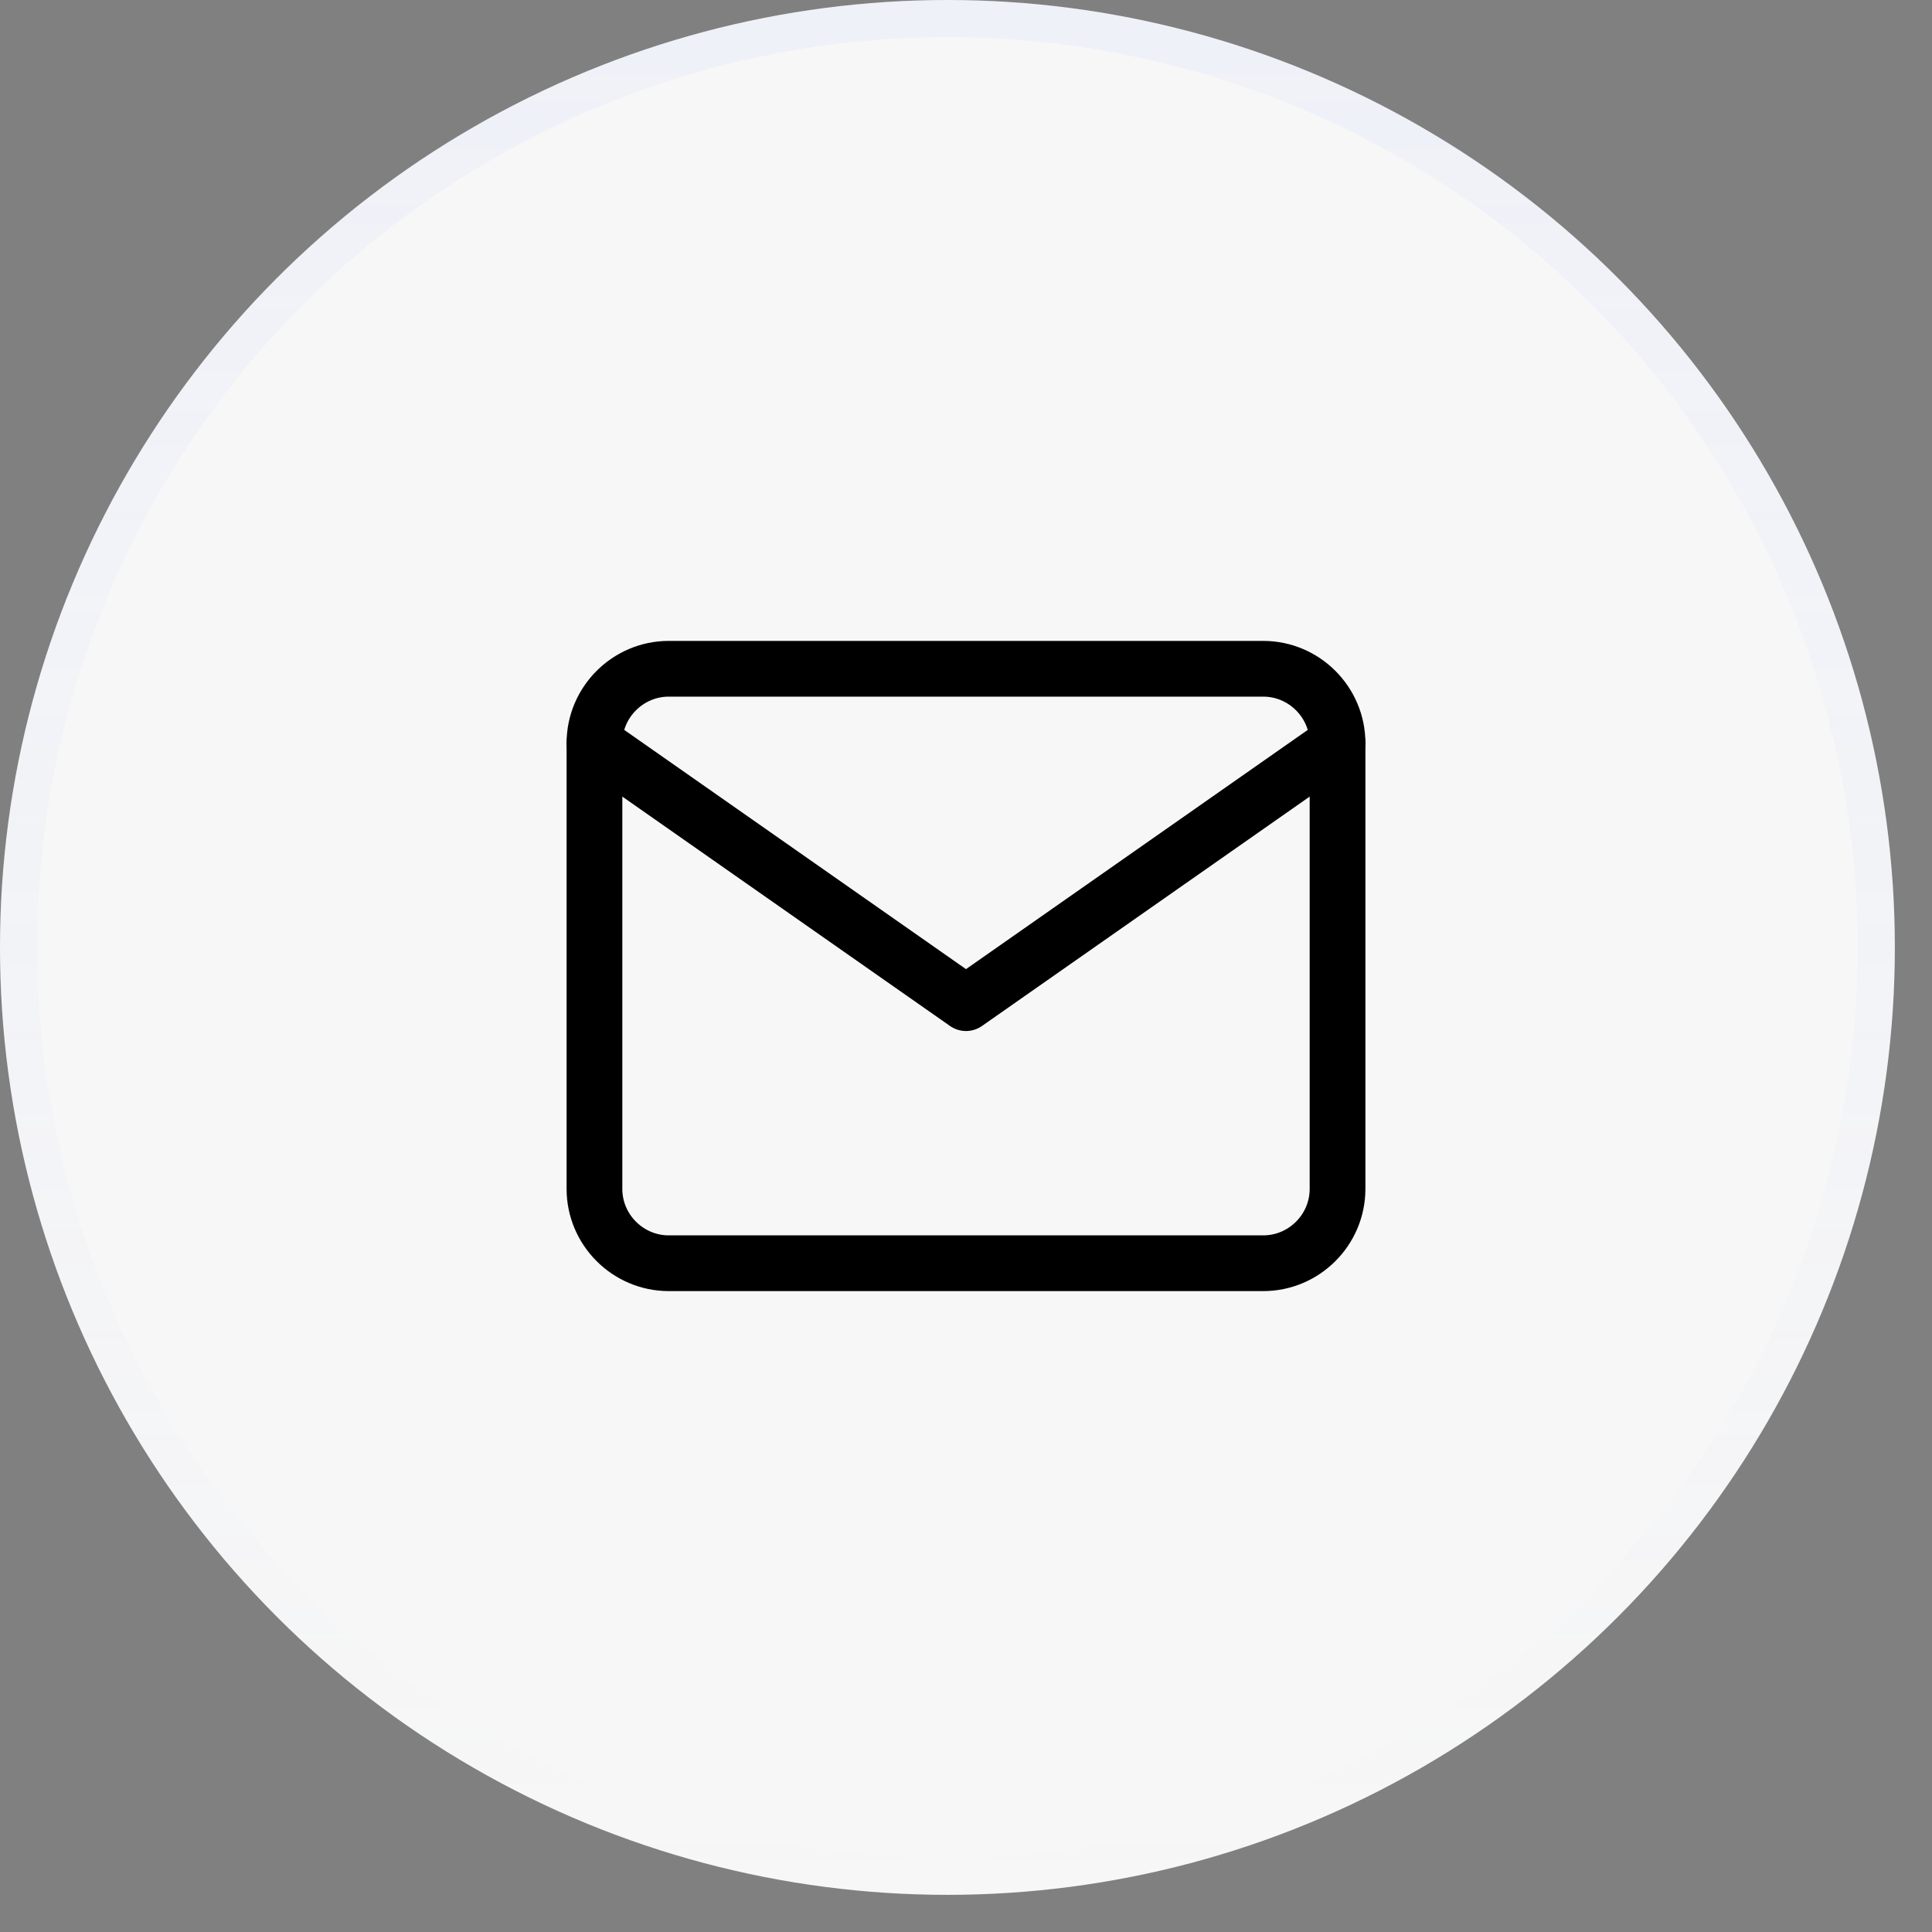
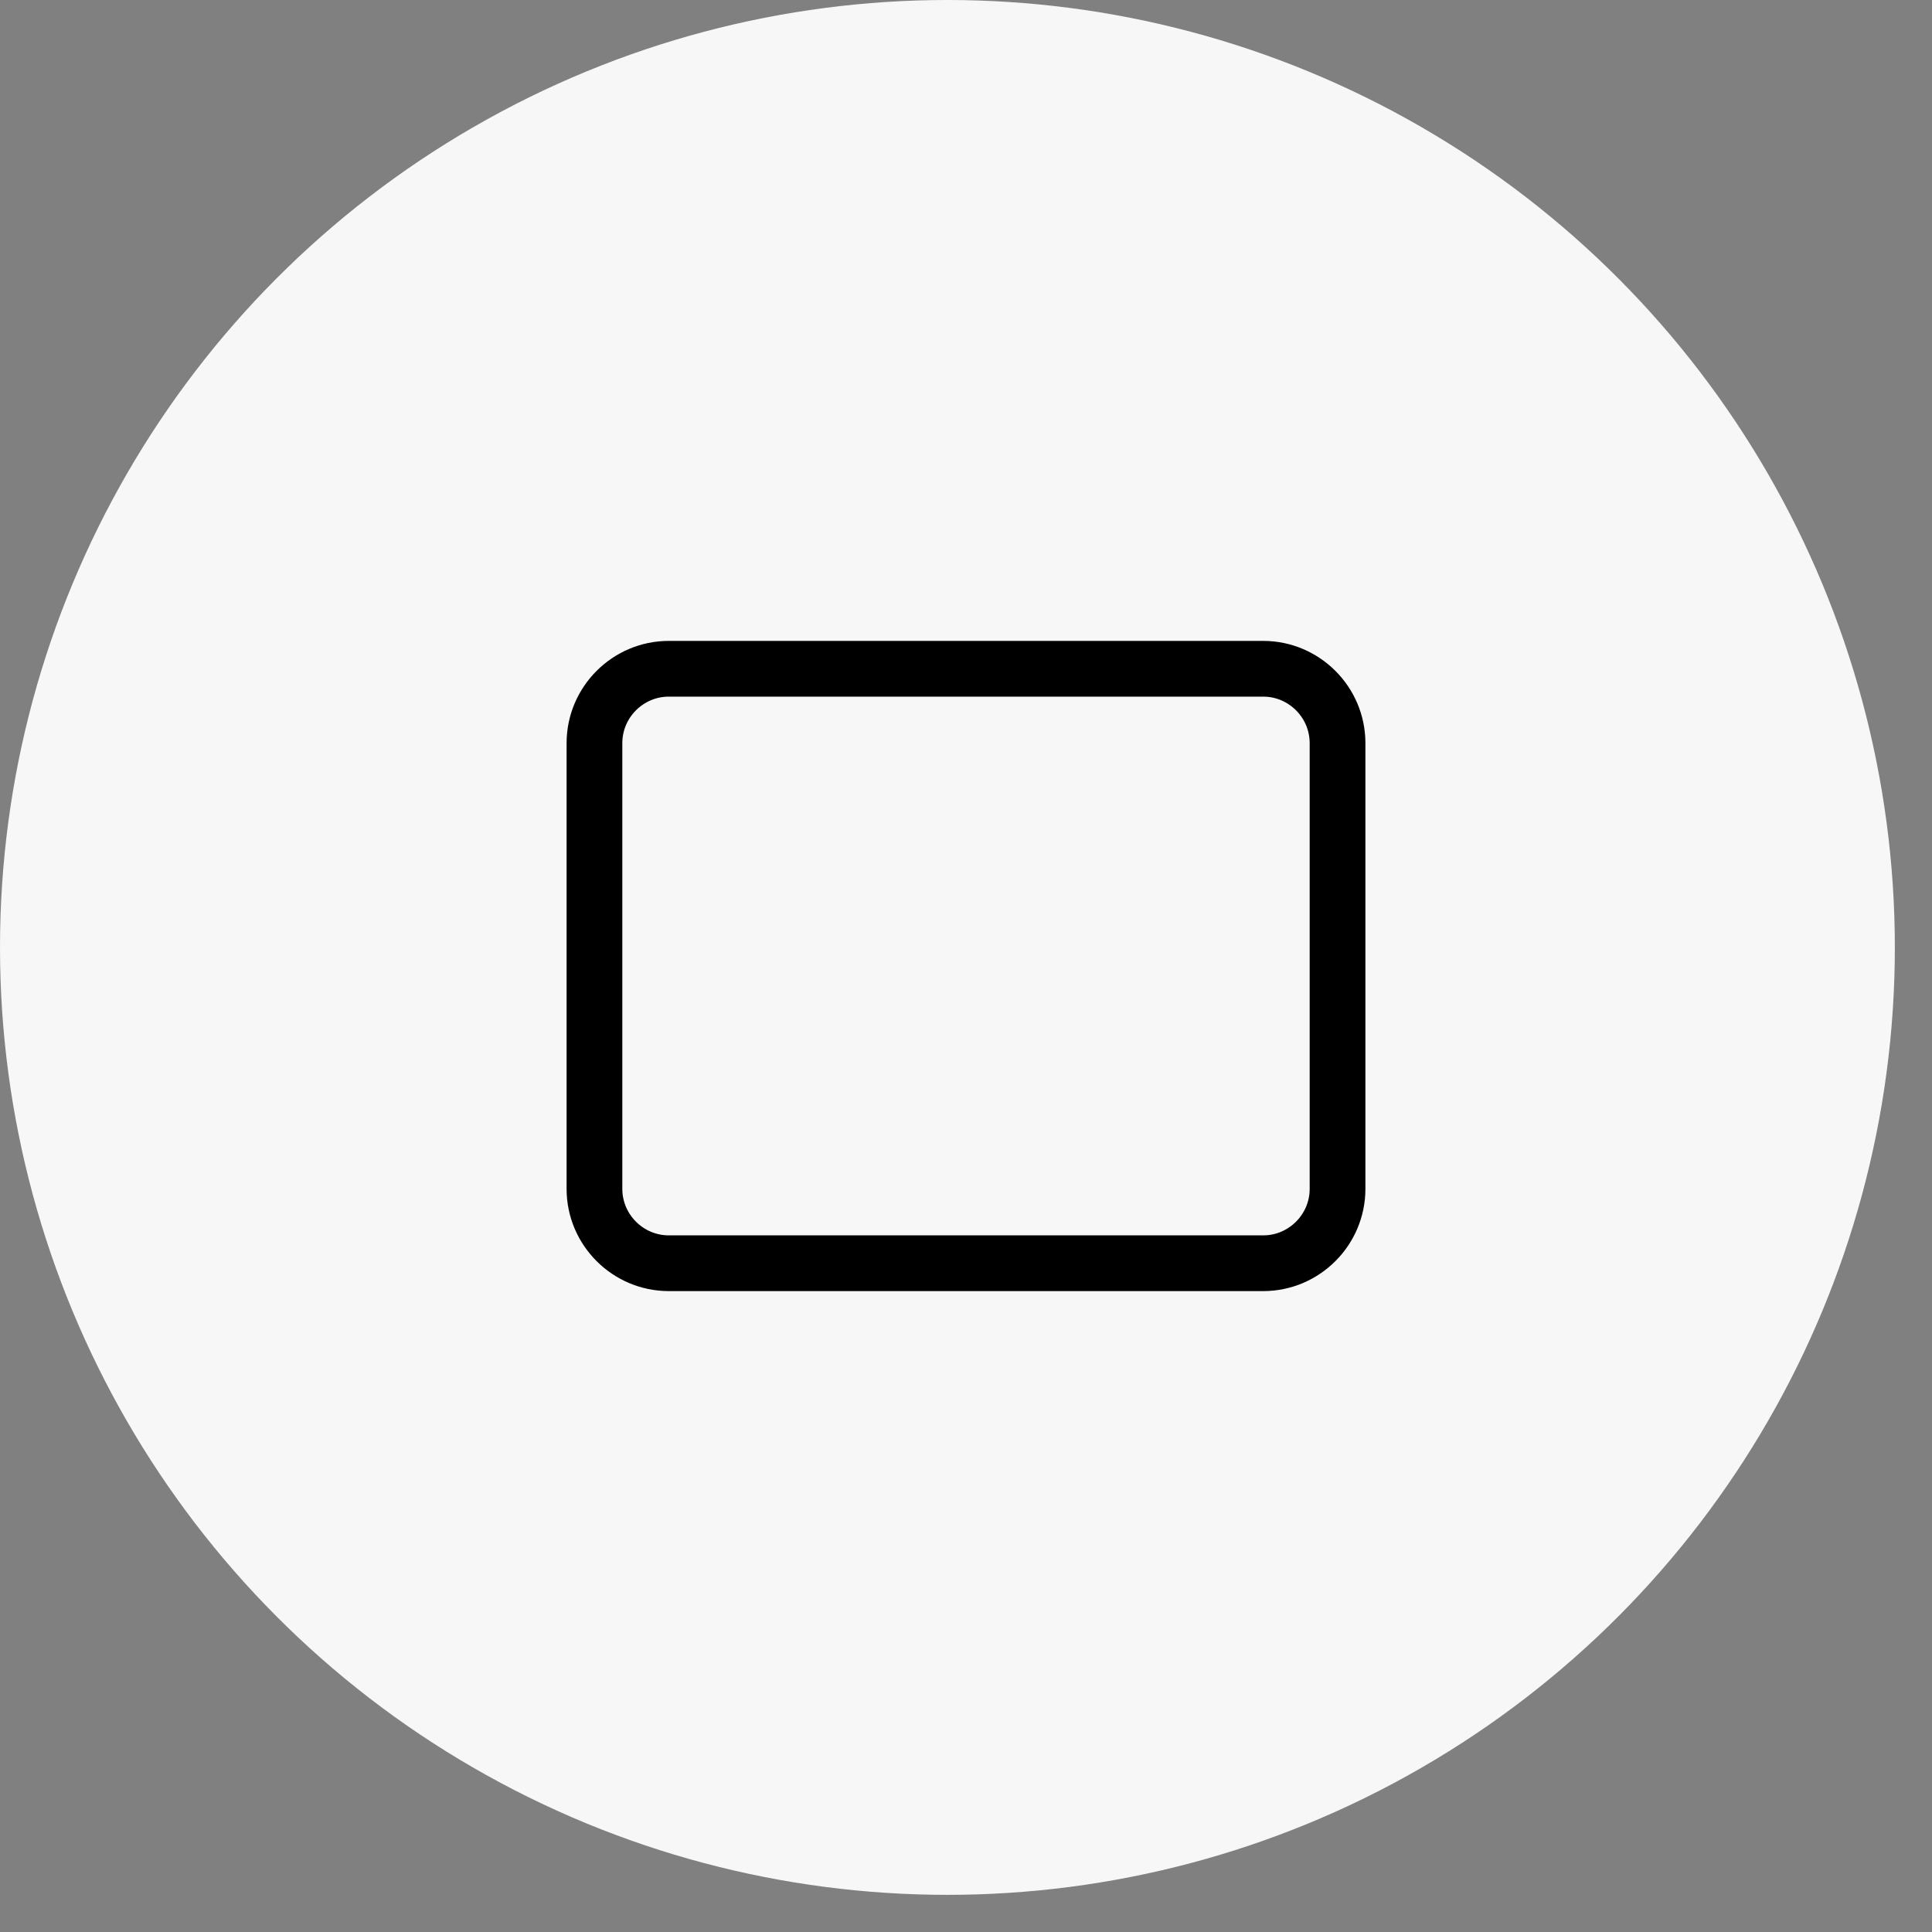
<svg xmlns="http://www.w3.org/2000/svg" width="39" height="39" viewBox="0 0 39 39" fill="none">
  <rect x="0" y="0" width="39" height="39" fill="#808080" stroke="none" />
  <g data-figma-bg-blur-radius="33">
    <circle cx="19.125" cy="19.125" r="19.125" fill="#F7F7F7" />
-     <circle cx="19.125" cy="19.125" r="18.75" stroke="url(#paint0_linear_2001_914)" stroke-opacity="0.1" stroke-width="0.75" />
  </g>
  <path d="M13.5 13.5H25.5C26.325 13.5 27 14.175 27 15V24C27 24.825 26.325 25.5 25.5 25.5H13.5C12.675 25.5 12 24.825 12 24V15C12 14.175 12.675 13.5 13.5 13.5Z" stroke="black" stroke-width="1.125" stroke-linecap="round" stroke-linejoin="round" />
-   <path d="M27 15L19.5 20.25L12 15" stroke="black" stroke-width="1.125" stroke-linecap="round" stroke-linejoin="round" />
  <defs>
    <clipPath id="bgblur_0_2001_914_clip_path" transform="translate(33 33)">
      <circle cx="19.125" cy="19.125" r="19.125" />
    </clipPath>
    <linearGradient id="paint0_linear_2001_914" x1="19.125" y1="0" x2="19.125" y2="38.25" gradientUnits="userSpaceOnUse">
      <stop stop-color="#A5B9FF" />
      <stop offset="1" stop-color="#A5B9FF" stop-opacity="0" />
    </linearGradient>
  </defs>
</svg>